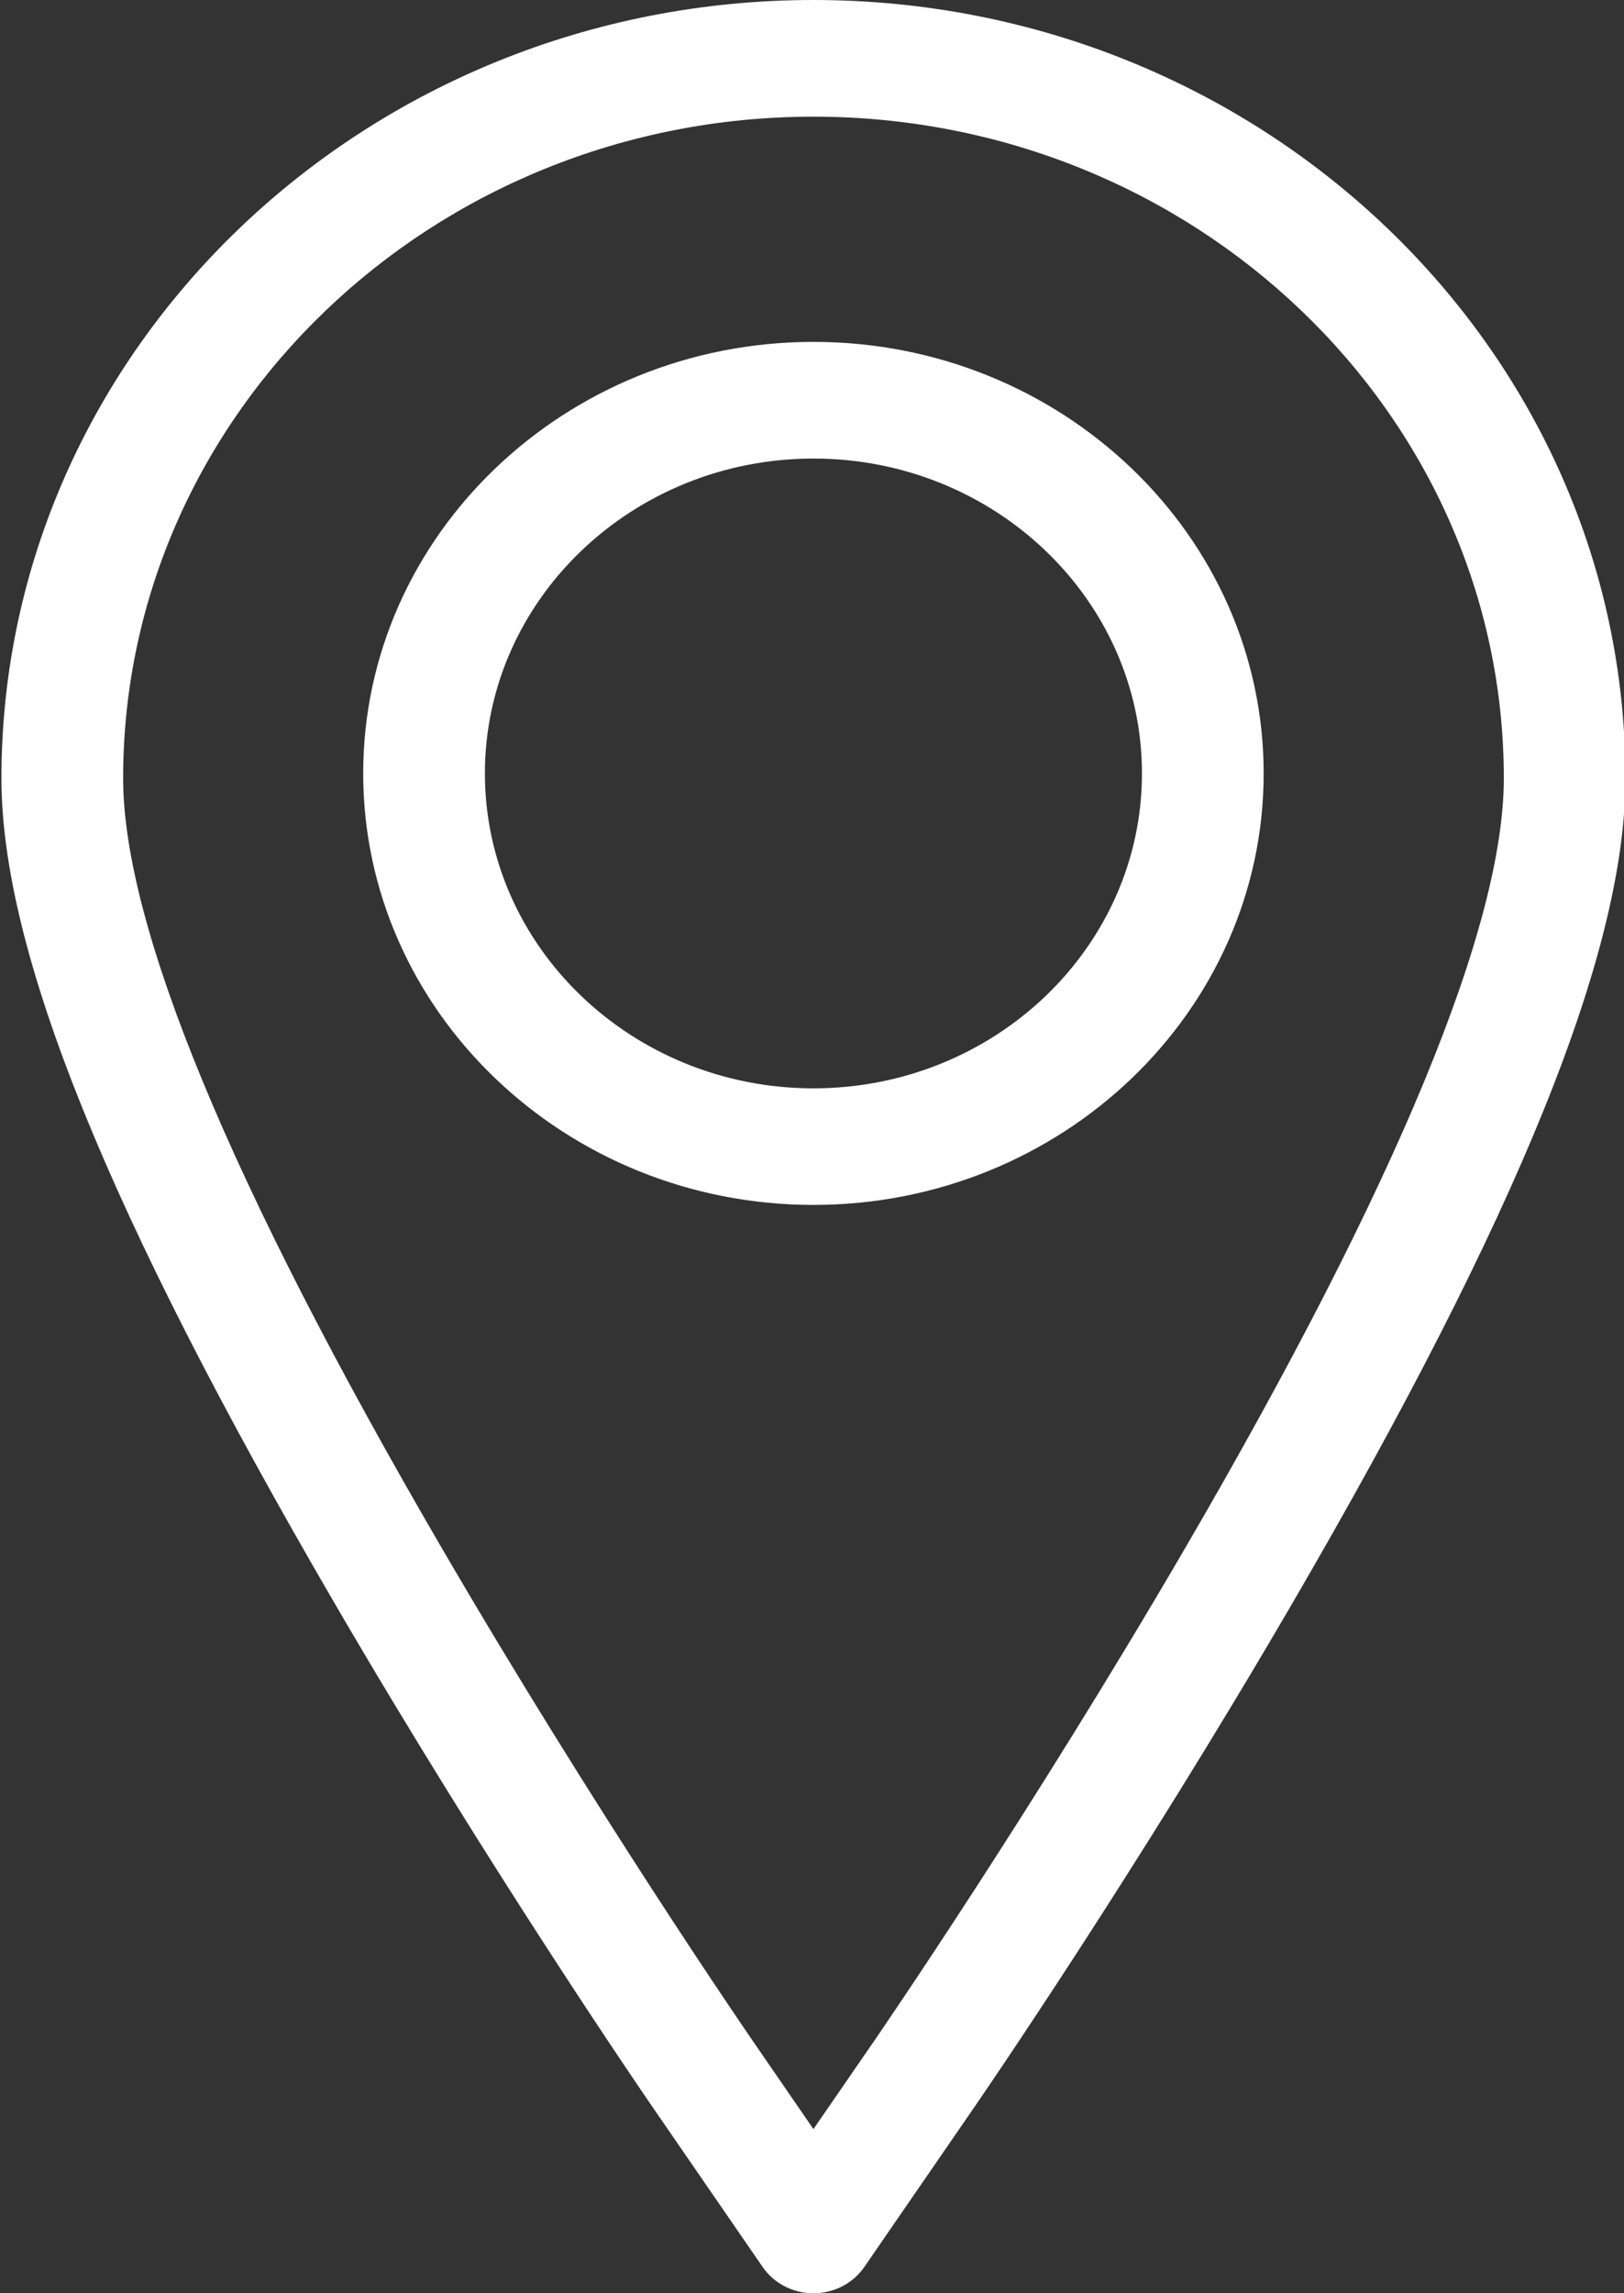
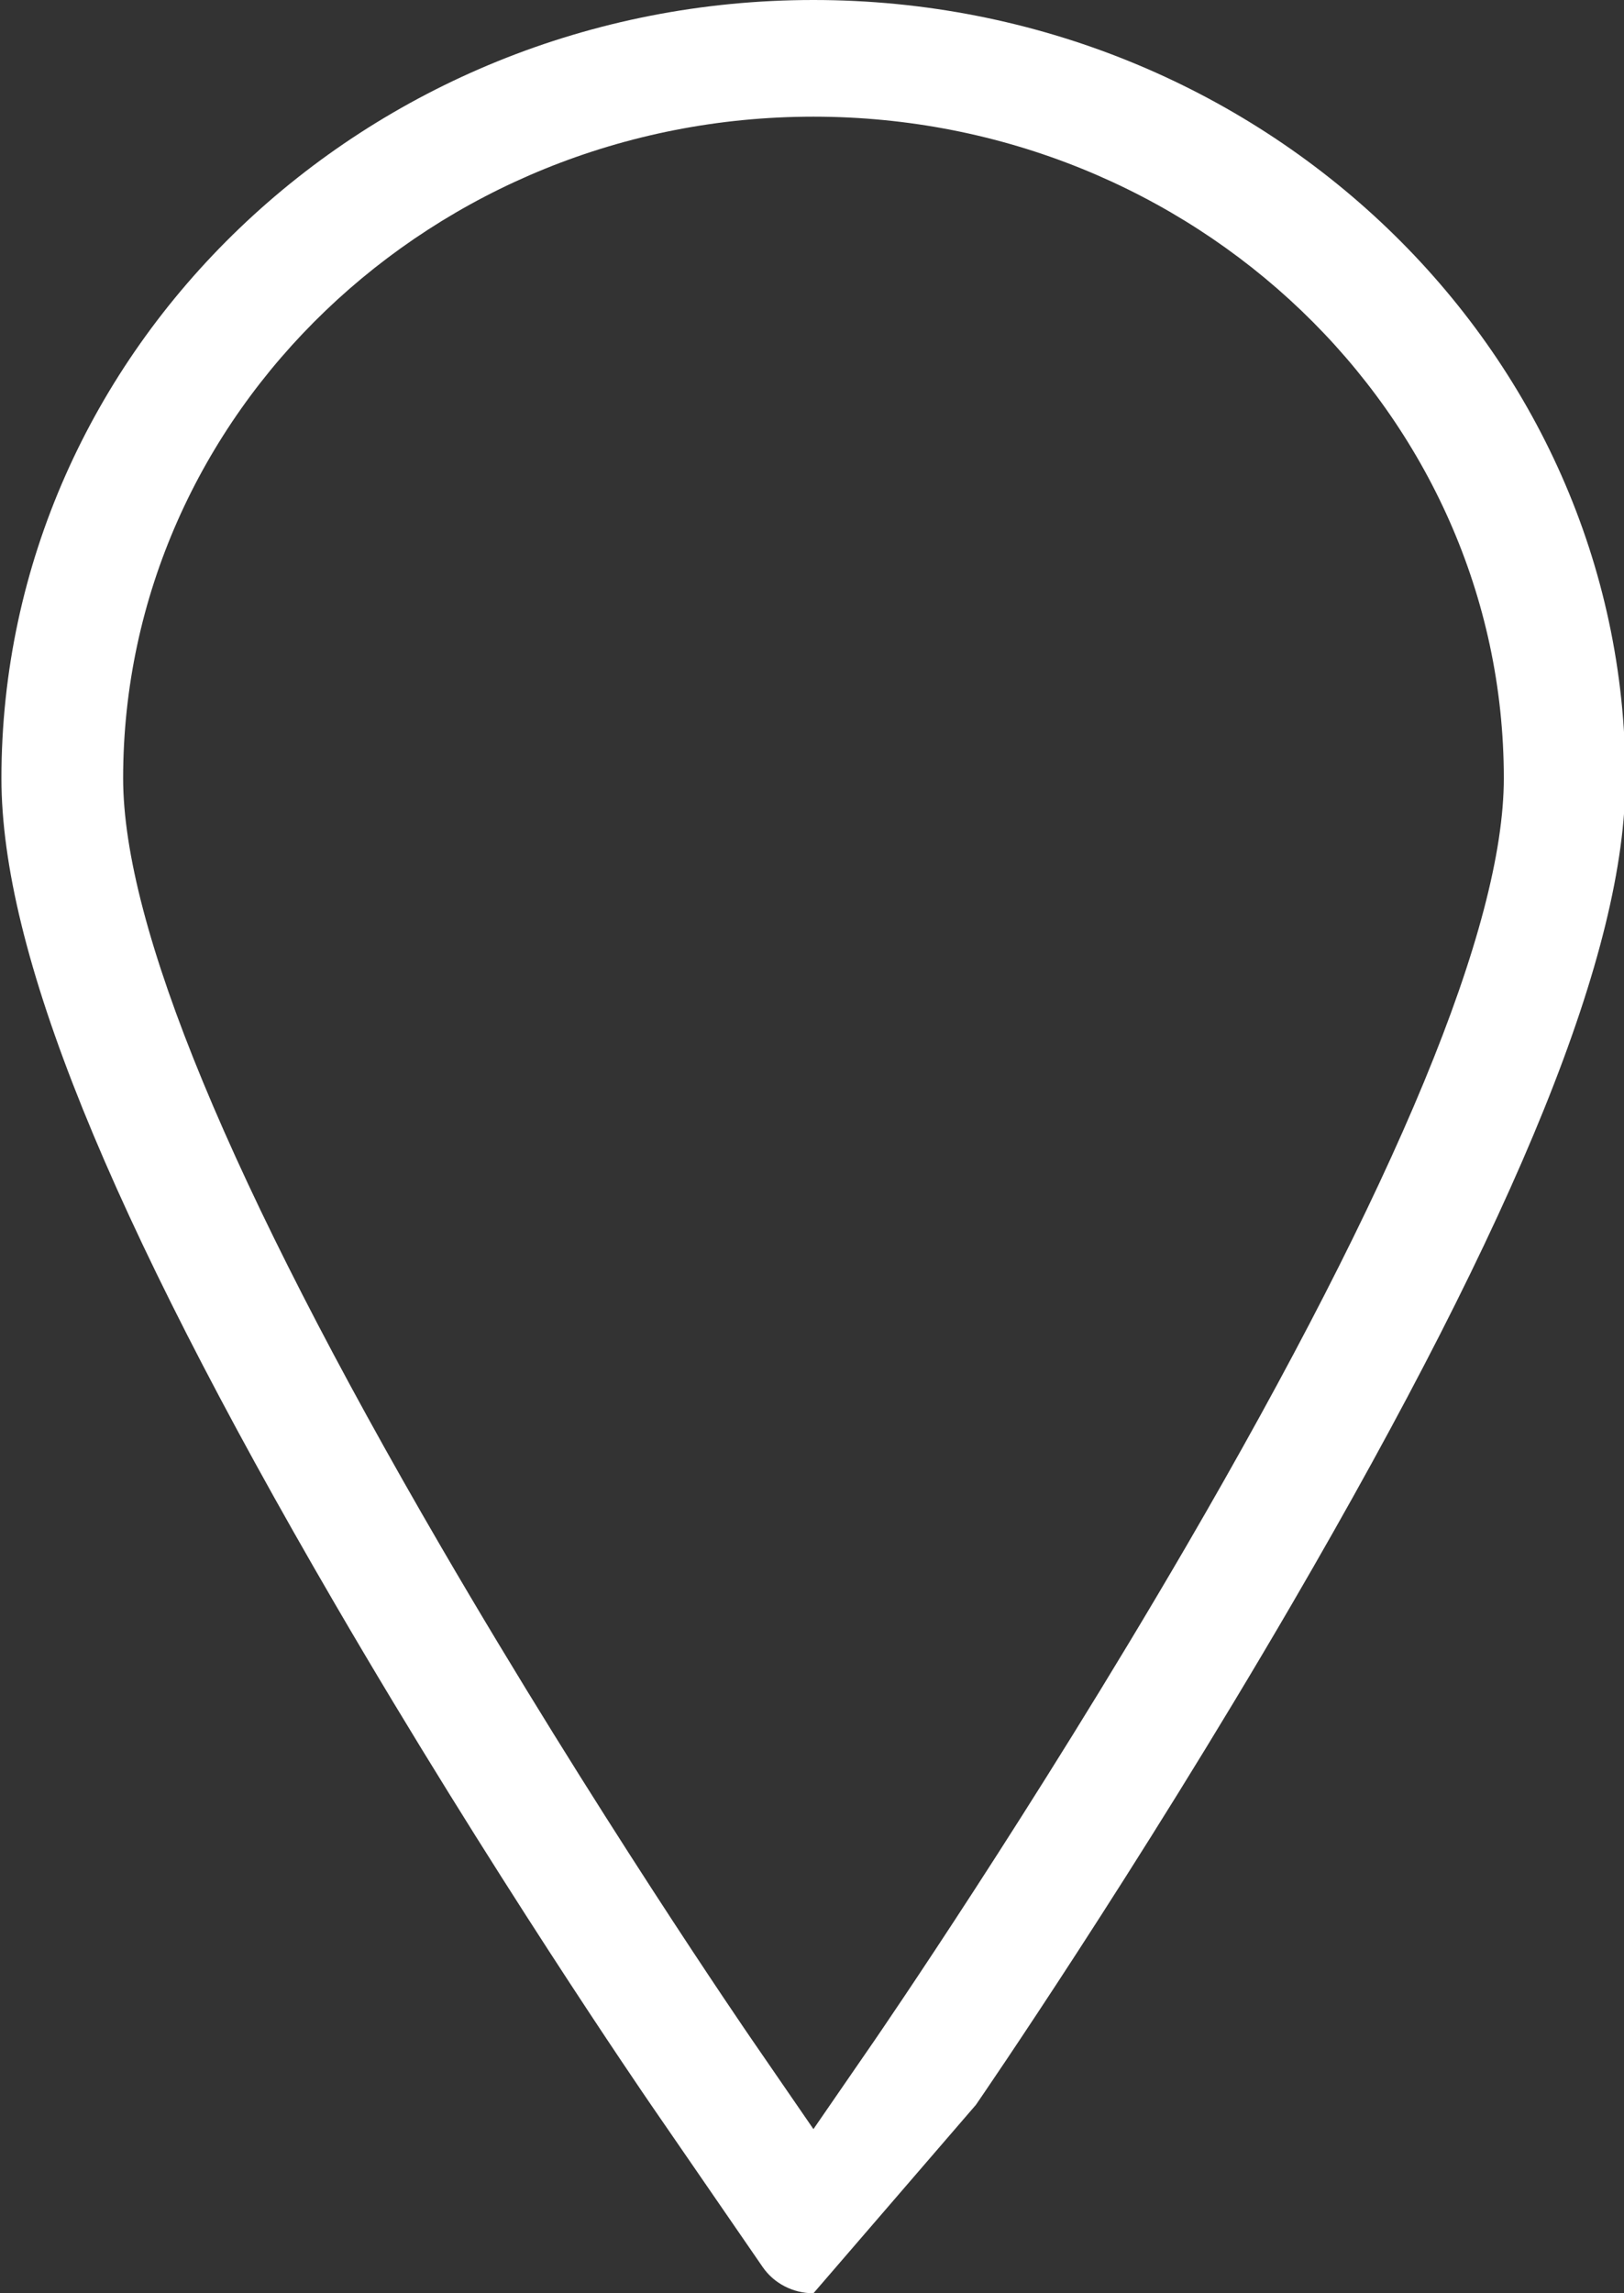
<svg xmlns="http://www.w3.org/2000/svg" width="17" height="24" viewBox="0 0 17 24" fill="none">
  <rect x="0" y="0" width="17" height="24" fill="#333333" stroke="none" />
  <g clip-path="url(#clip0)">
-     <path d="M8.515 0C3.828 0 0.015 3.654 0.015 8.145C0.015 9.95 1.124 12.695 3.505 16.783C5.13 19.573 6.747 21.929 6.815 22.028L7.984 23.726C8.102 23.897 8.301 24 8.515 24C8.729 24 8.929 23.897 9.047 23.726L10.216 22.028C10.283 21.93 11.889 19.594 13.526 16.783C15.906 12.695 17.015 9.95 17.015 8.145C17.015 3.654 13.202 0 8.515 0ZM12.414 16.188C10.799 18.96 9.219 21.259 9.153 21.356L8.515 22.282L7.878 21.356C7.811 21.259 6.219 18.939 4.617 16.188C2.409 12.396 1.289 9.69 1.289 8.145C1.289 4.327 4.531 1.221 8.515 1.221C12.5 1.221 15.742 4.327 15.742 8.145C15.742 9.69 14.622 12.396 12.414 16.188Z" fill="white" />
-     <path d="M8.515 3.578C5.917 3.578 3.802 5.604 3.802 8.094C3.802 10.584 5.917 12.61 8.515 12.61C11.114 12.61 13.228 10.584 13.228 8.094C13.228 5.604 11.114 3.578 8.515 3.578ZM8.515 11.39C6.619 11.39 5.076 9.911 5.076 8.094C5.076 6.277 6.619 4.799 8.515 4.799C10.412 4.799 11.954 6.277 11.954 8.094C11.954 9.911 10.412 11.39 8.515 11.39Z" fill="white" />
+     <path d="M8.515 0C3.828 0 0.015 3.654 0.015 8.145C0.015 9.95 1.124 12.695 3.505 16.783C5.13 19.573 6.747 21.929 6.815 22.028L7.984 23.726C8.102 23.897 8.301 24 8.515 24L10.216 22.028C10.283 21.93 11.889 19.594 13.526 16.783C15.906 12.695 17.015 9.95 17.015 8.145C17.015 3.654 13.202 0 8.515 0ZM12.414 16.188C10.799 18.96 9.219 21.259 9.153 21.356L8.515 22.282L7.878 21.356C7.811 21.259 6.219 18.939 4.617 16.188C2.409 12.396 1.289 9.69 1.289 8.145C1.289 4.327 4.531 1.221 8.515 1.221C12.5 1.221 15.742 4.327 15.742 8.145C15.742 9.69 14.622 12.396 12.414 16.188Z" fill="white" />
  </g>
  <defs>
    <clipPath id="clip0">
      <rect width="17" height="24" fill="white" />
    </clipPath>
  </defs>
</svg>